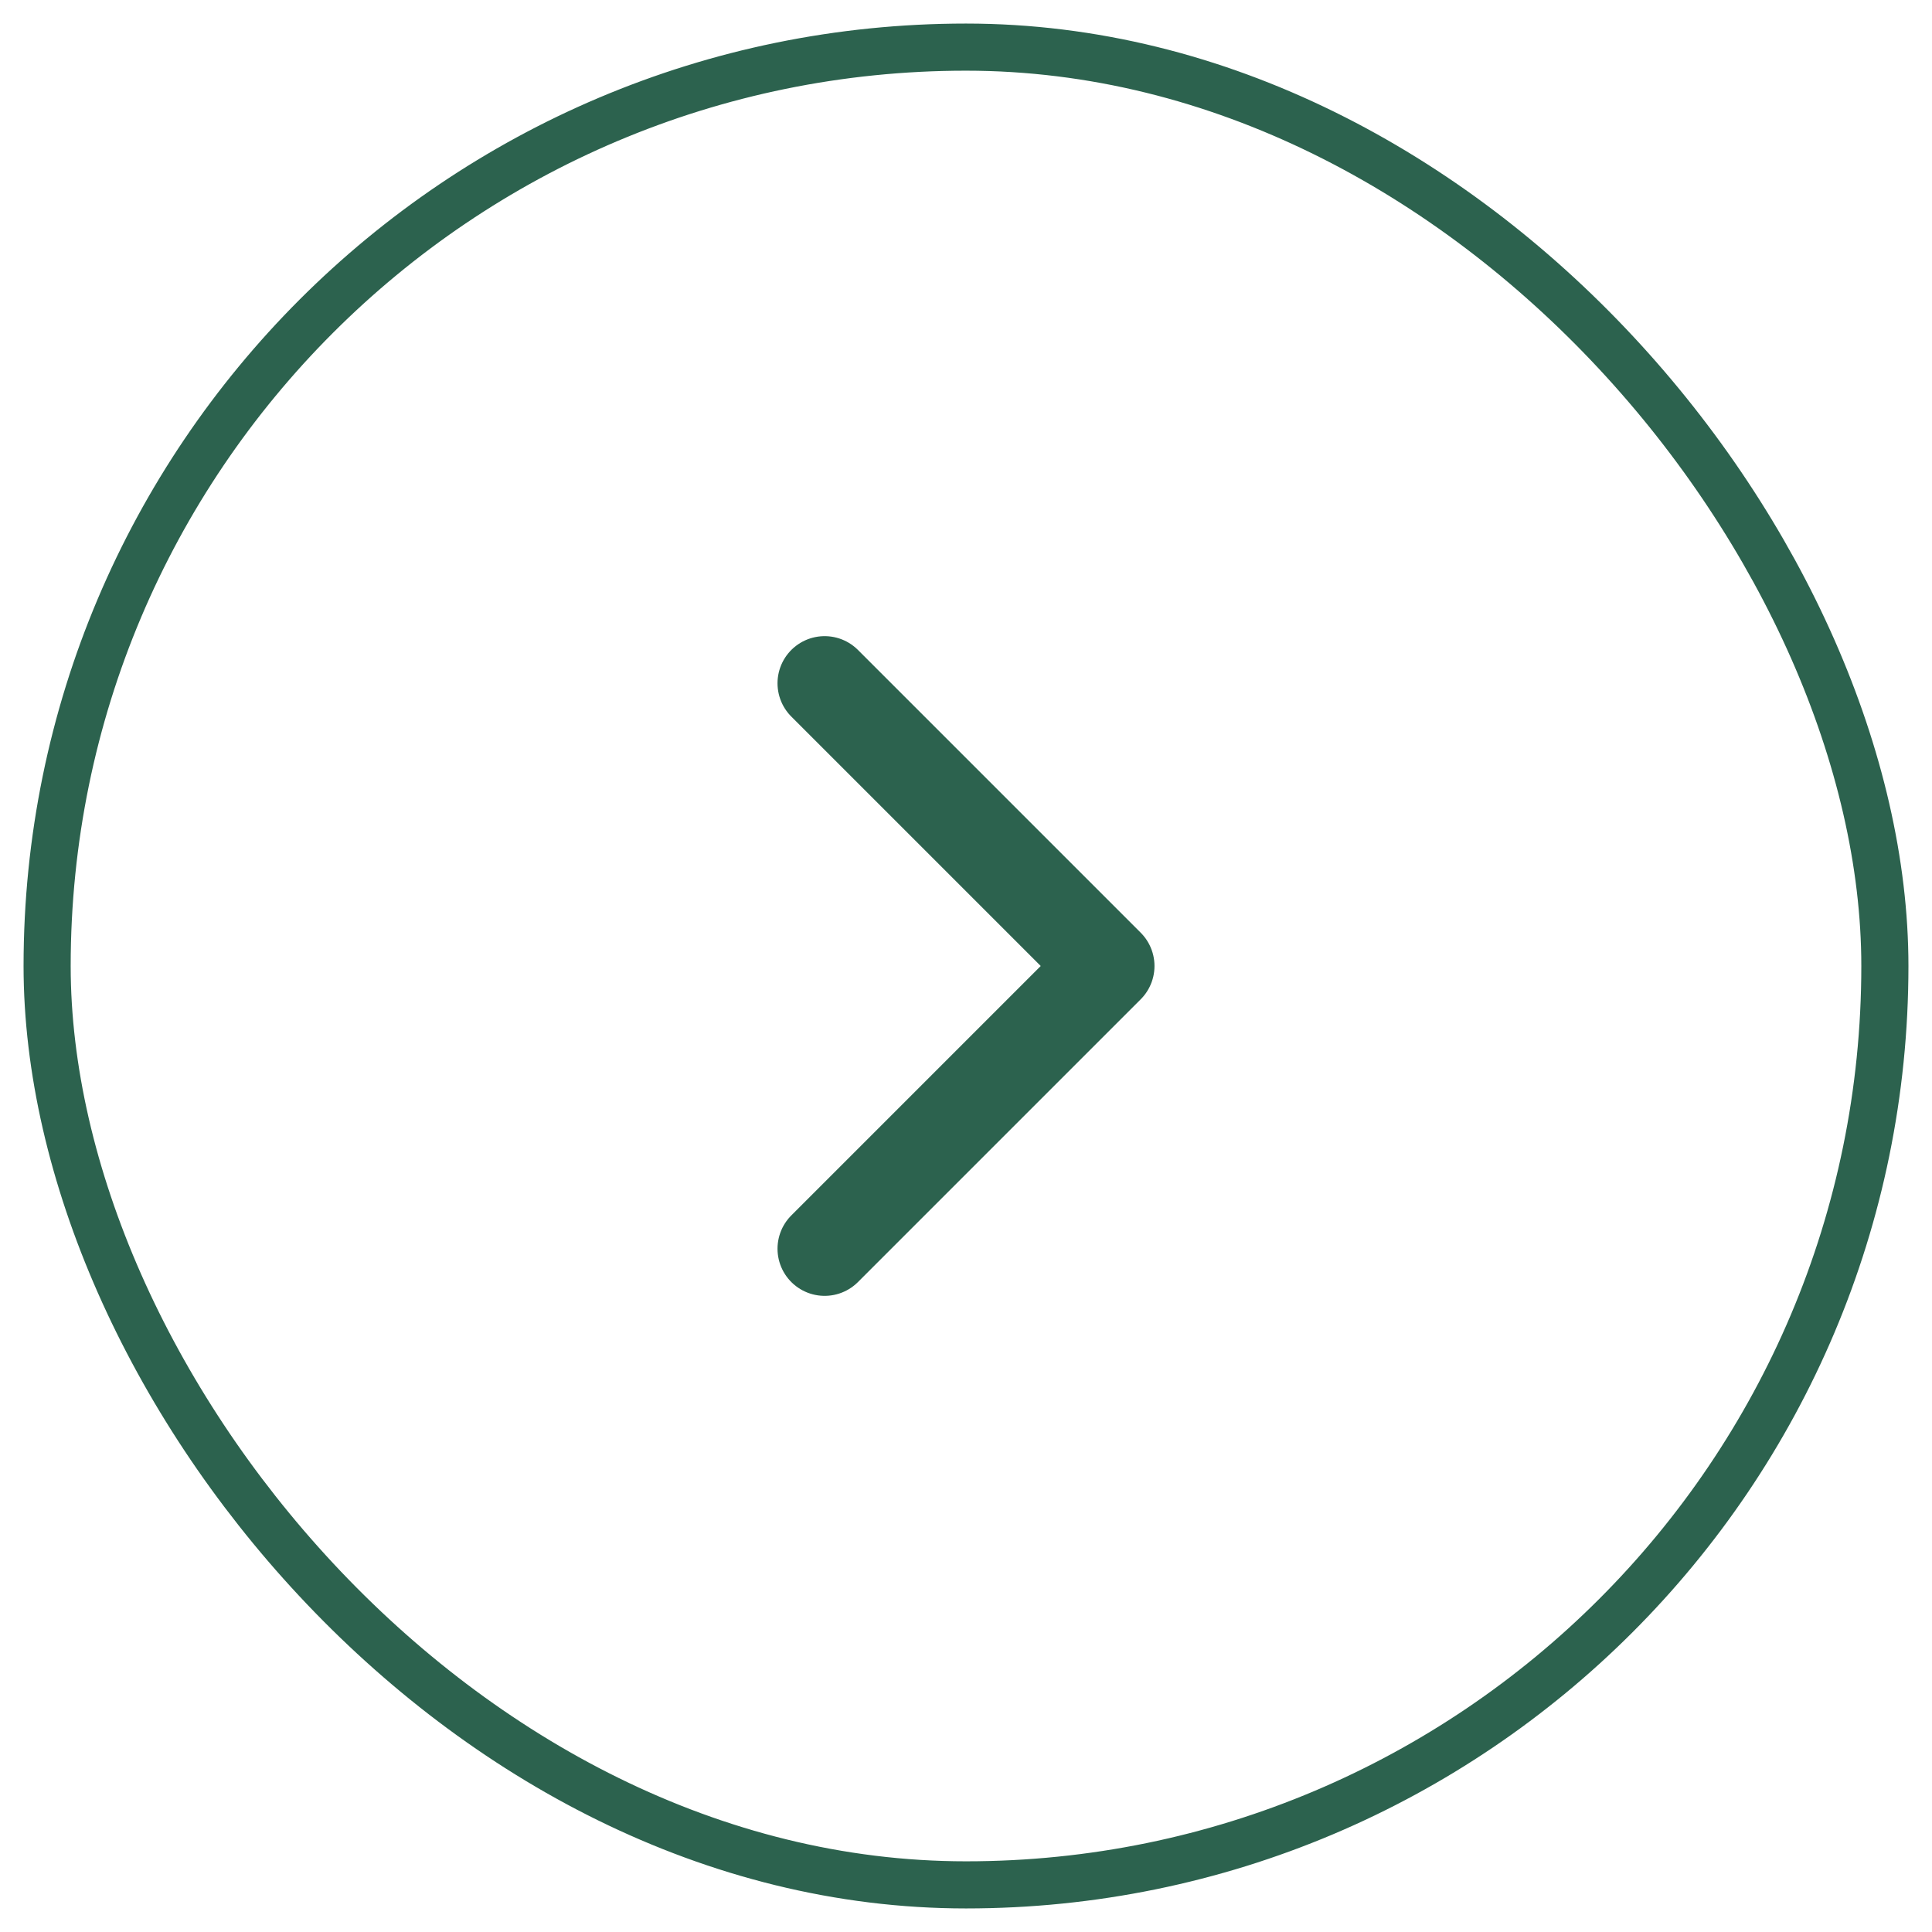
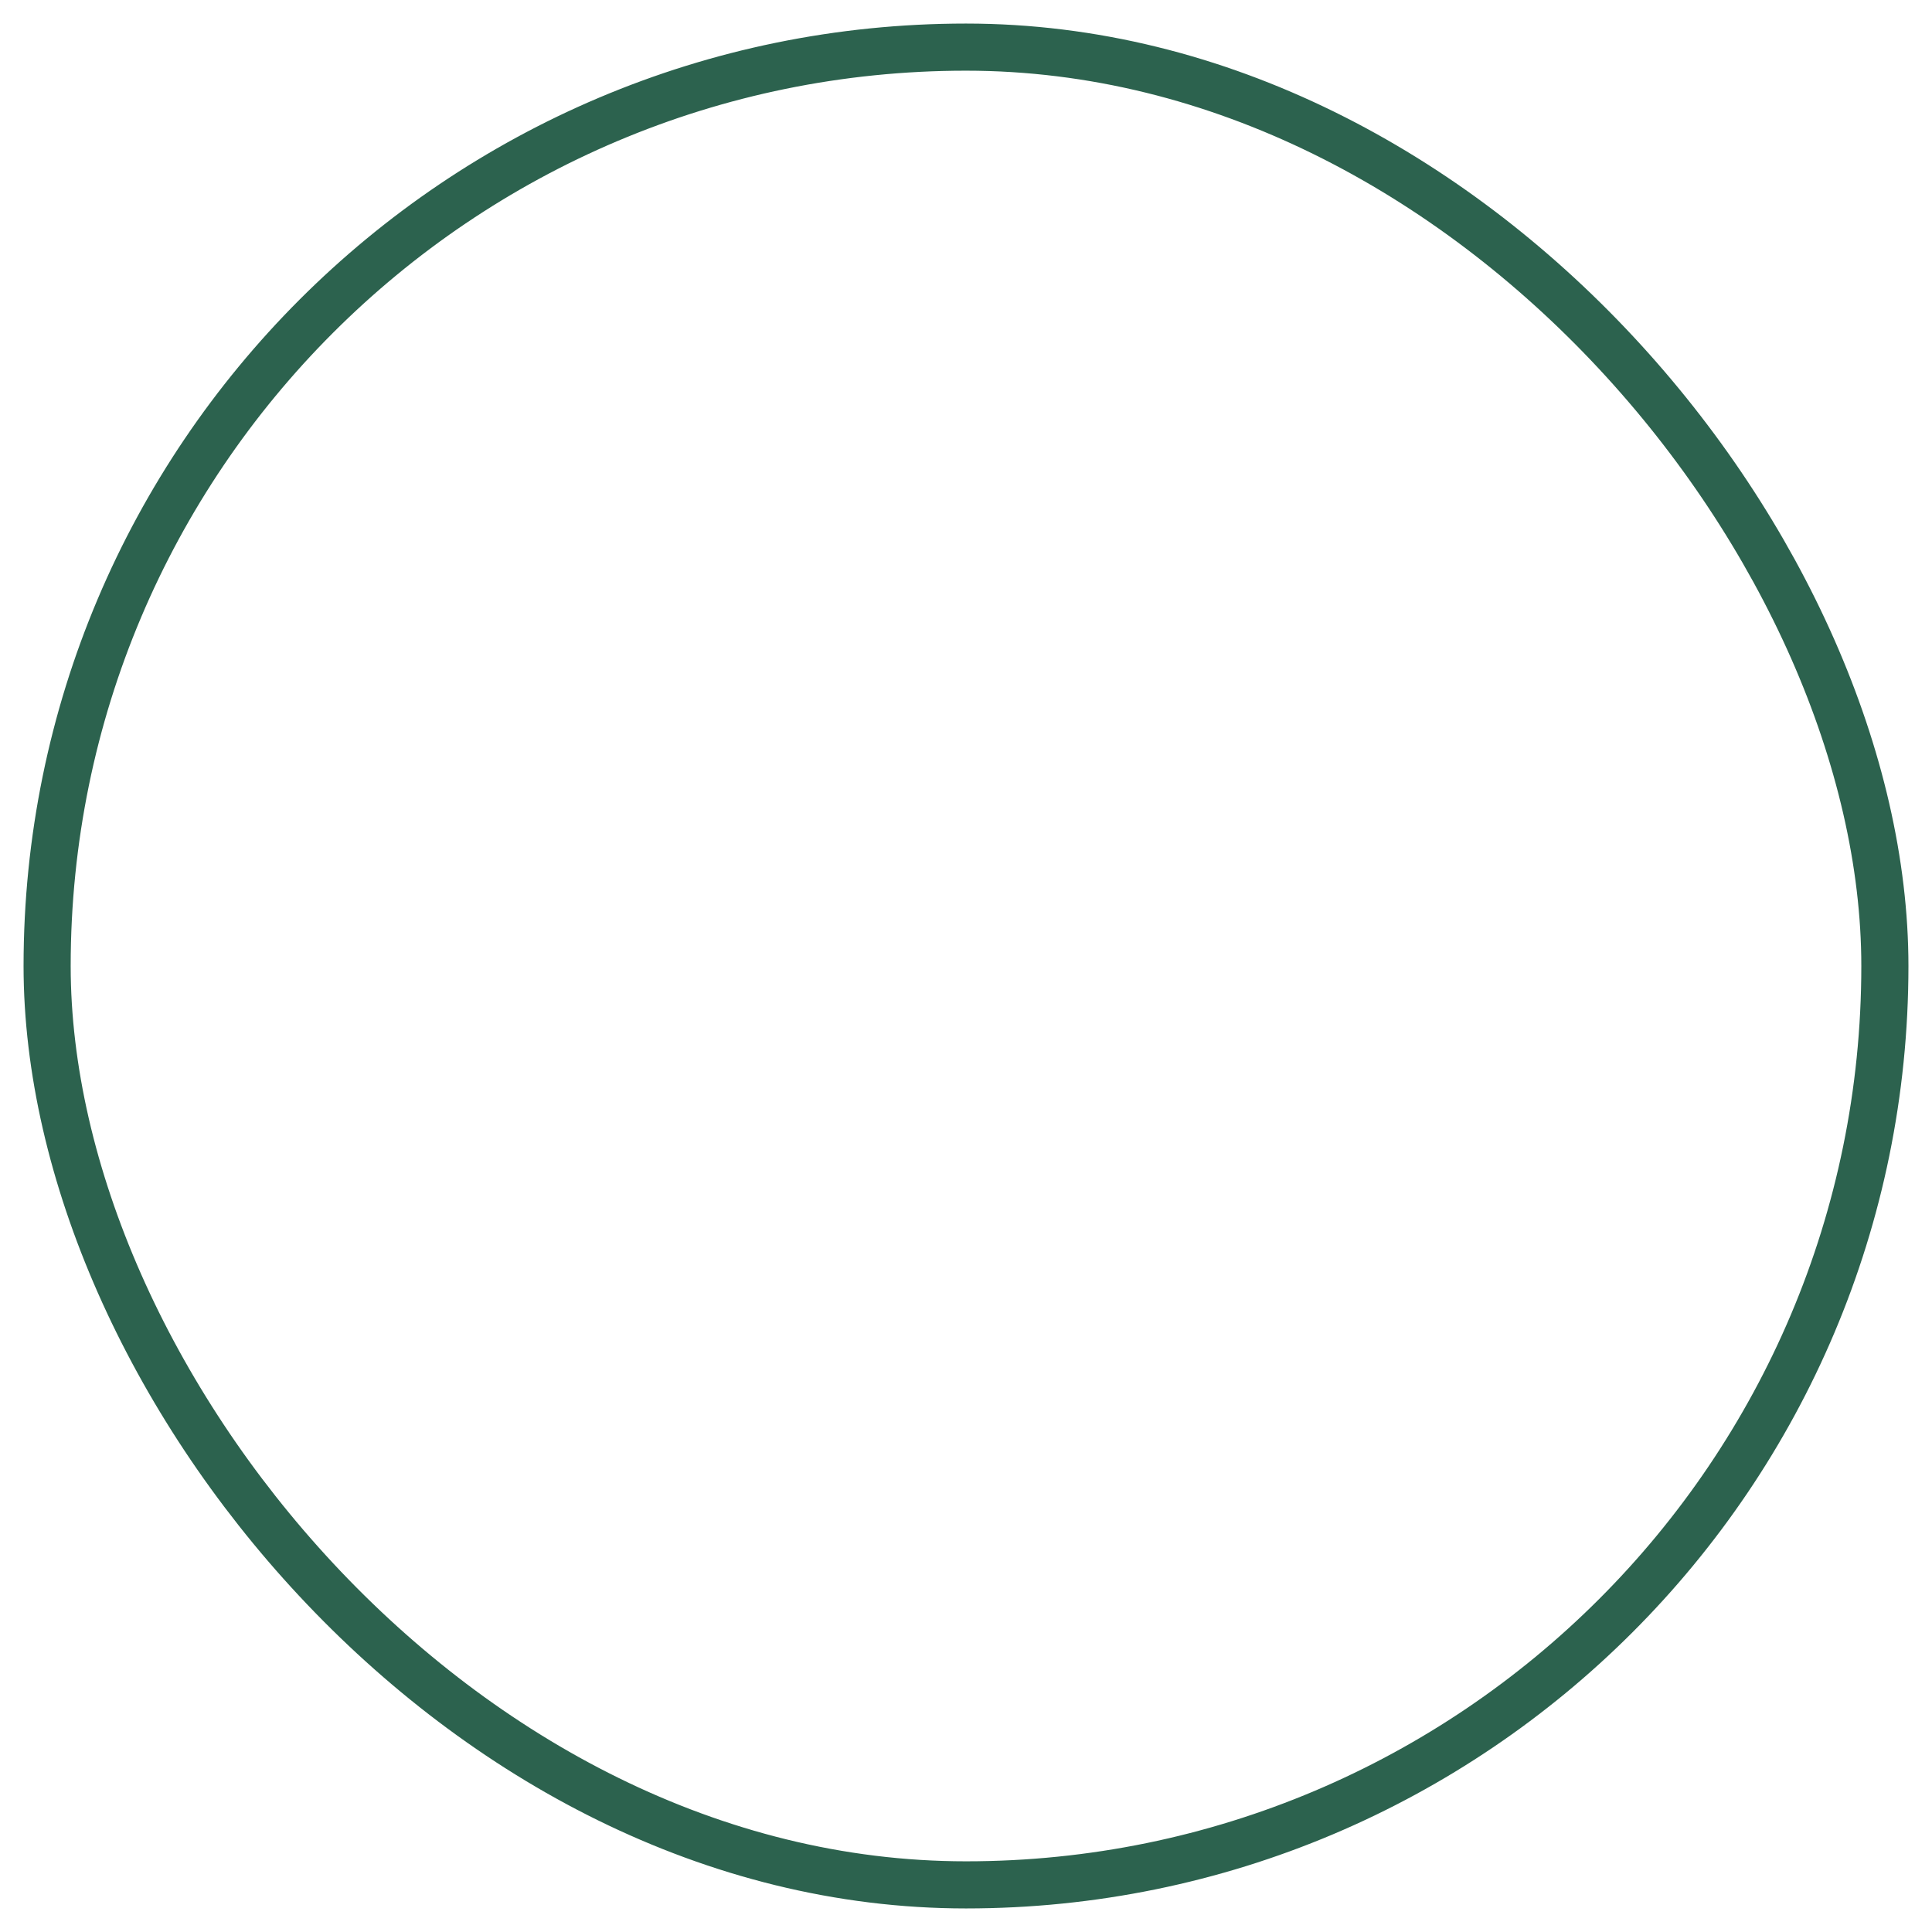
<svg xmlns="http://www.w3.org/2000/svg" width="41" height="41" viewBox="0 0 41 41" fill="none">
  <rect x="40" y="40" width="39" height="39" rx="19.5" transform="rotate(180 40 40)" stroke="#2C624E" />
-   <path d="M17.5 14.5L23.5 20.5L17.5 26.5" stroke="#2C624E" stroke-width="2" stroke-linecap="round" stroke-linejoin="round" />
</svg>